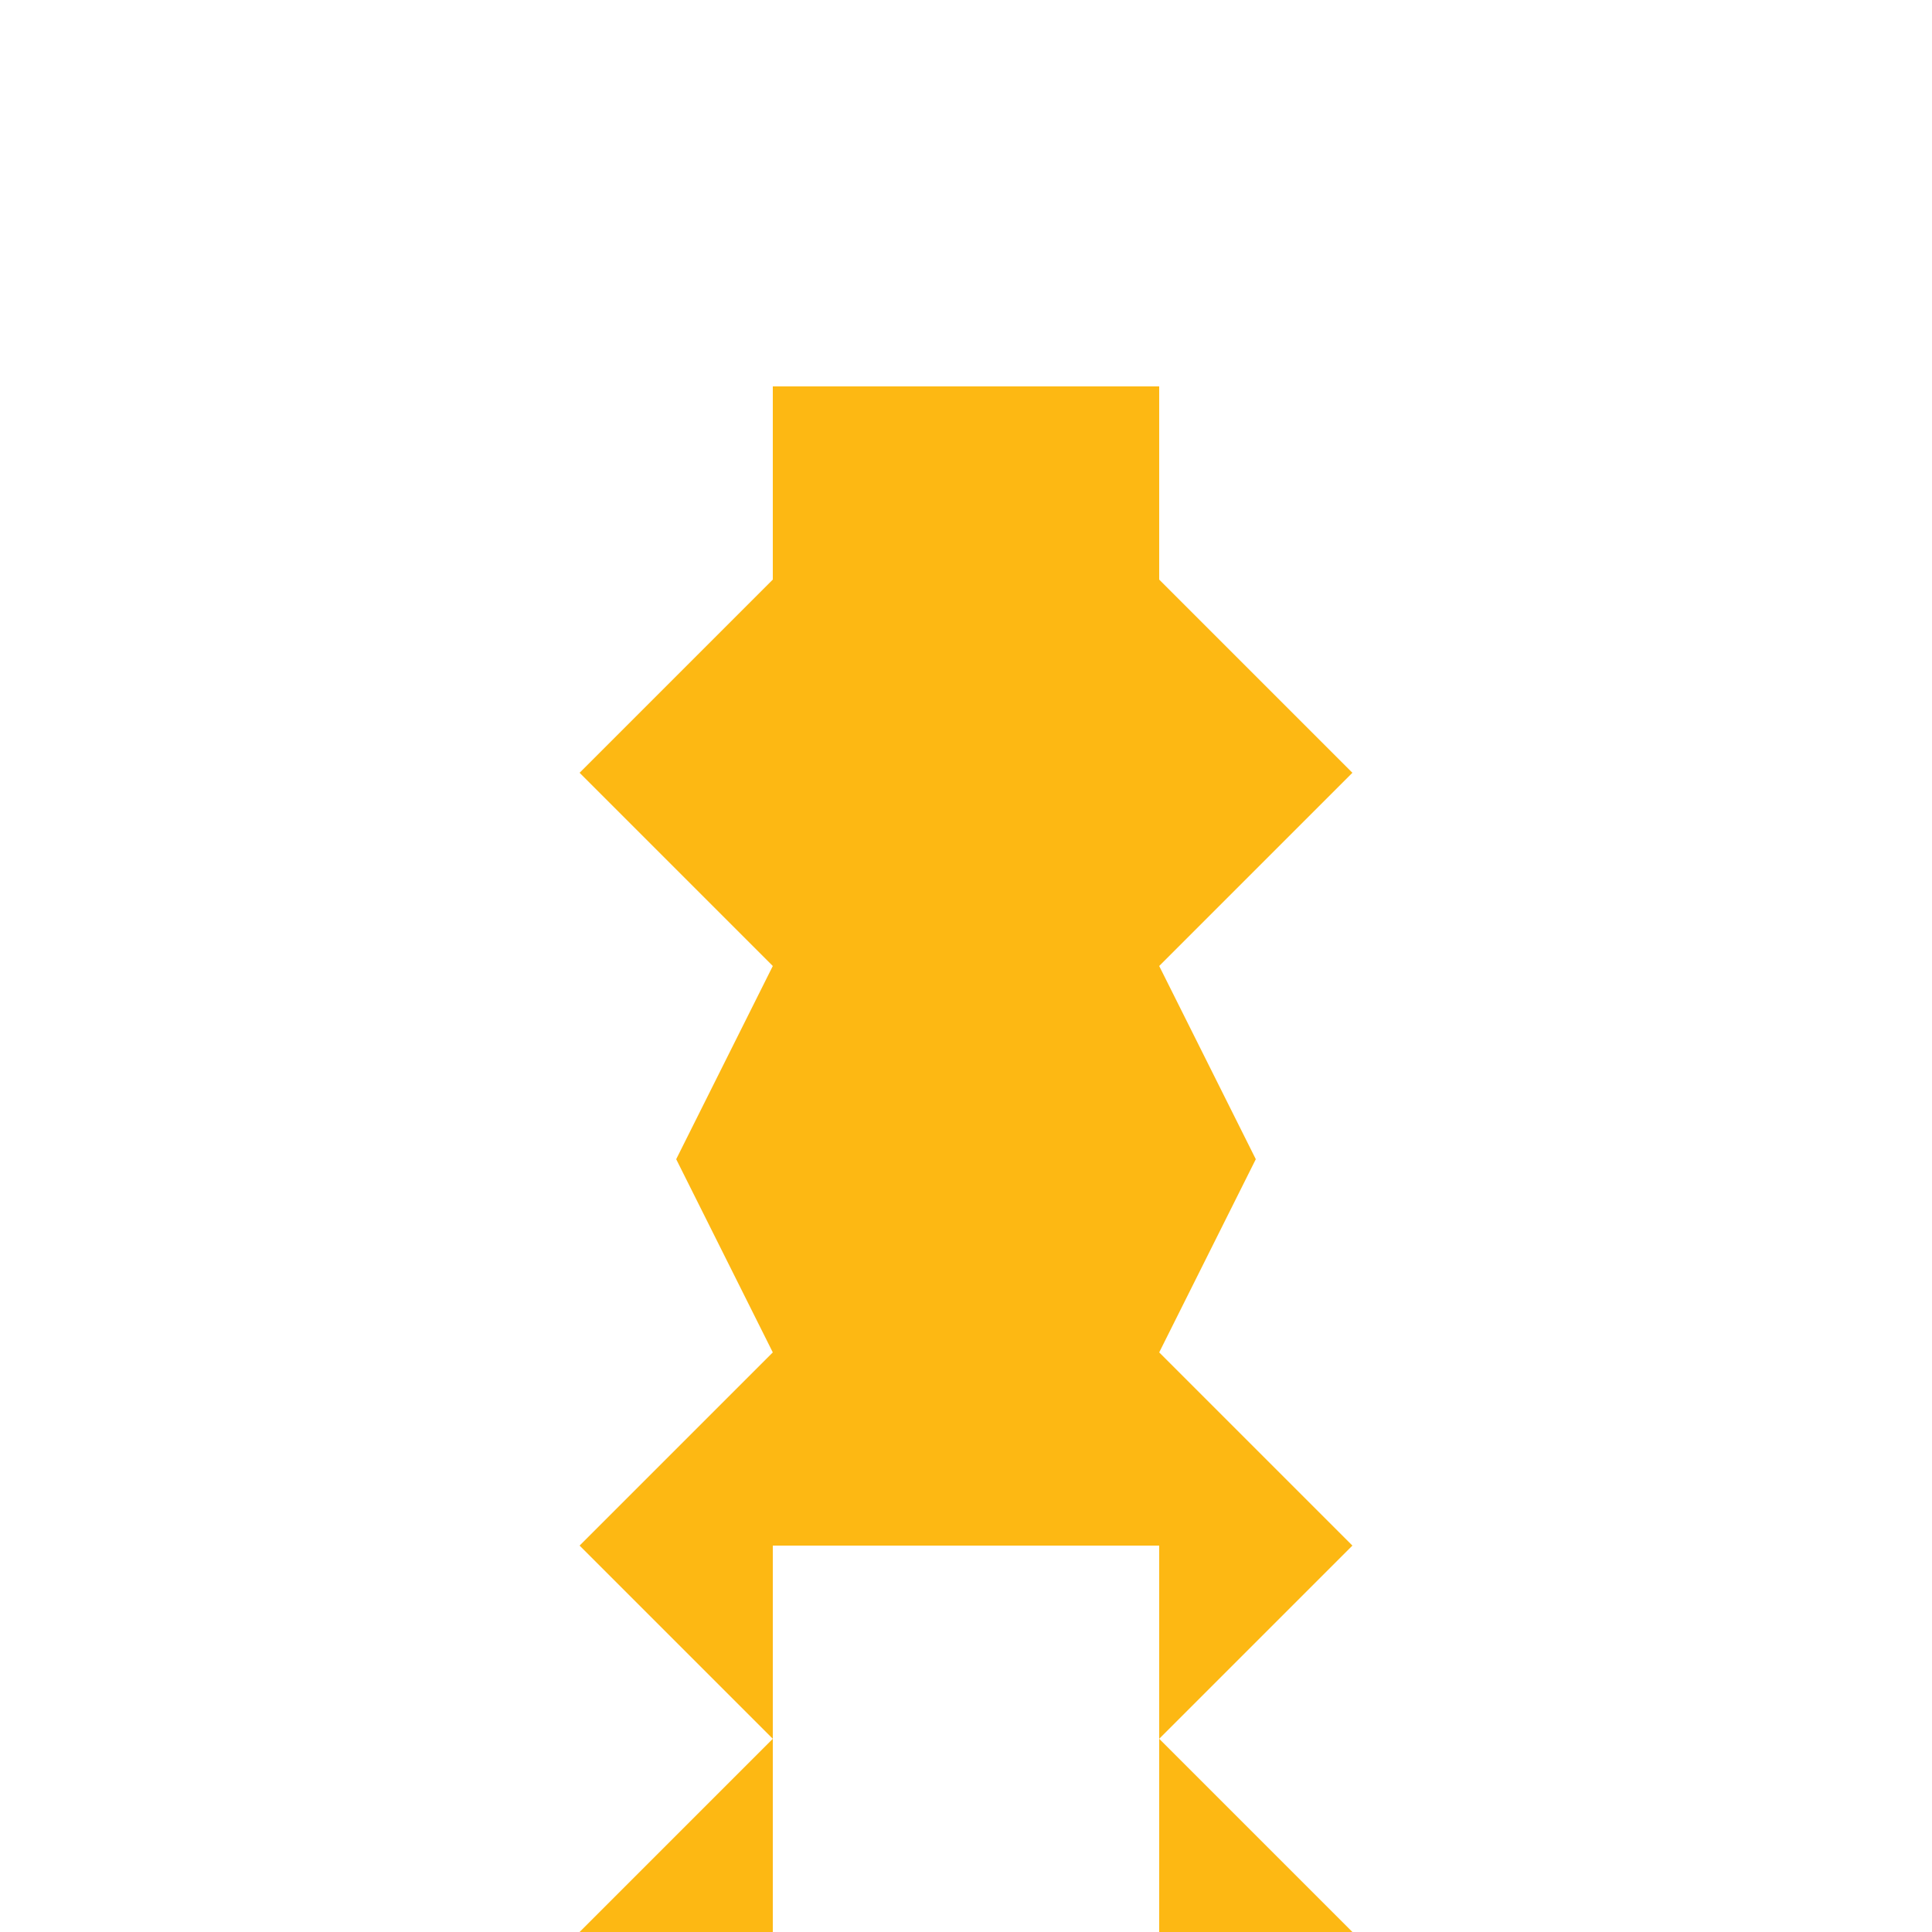
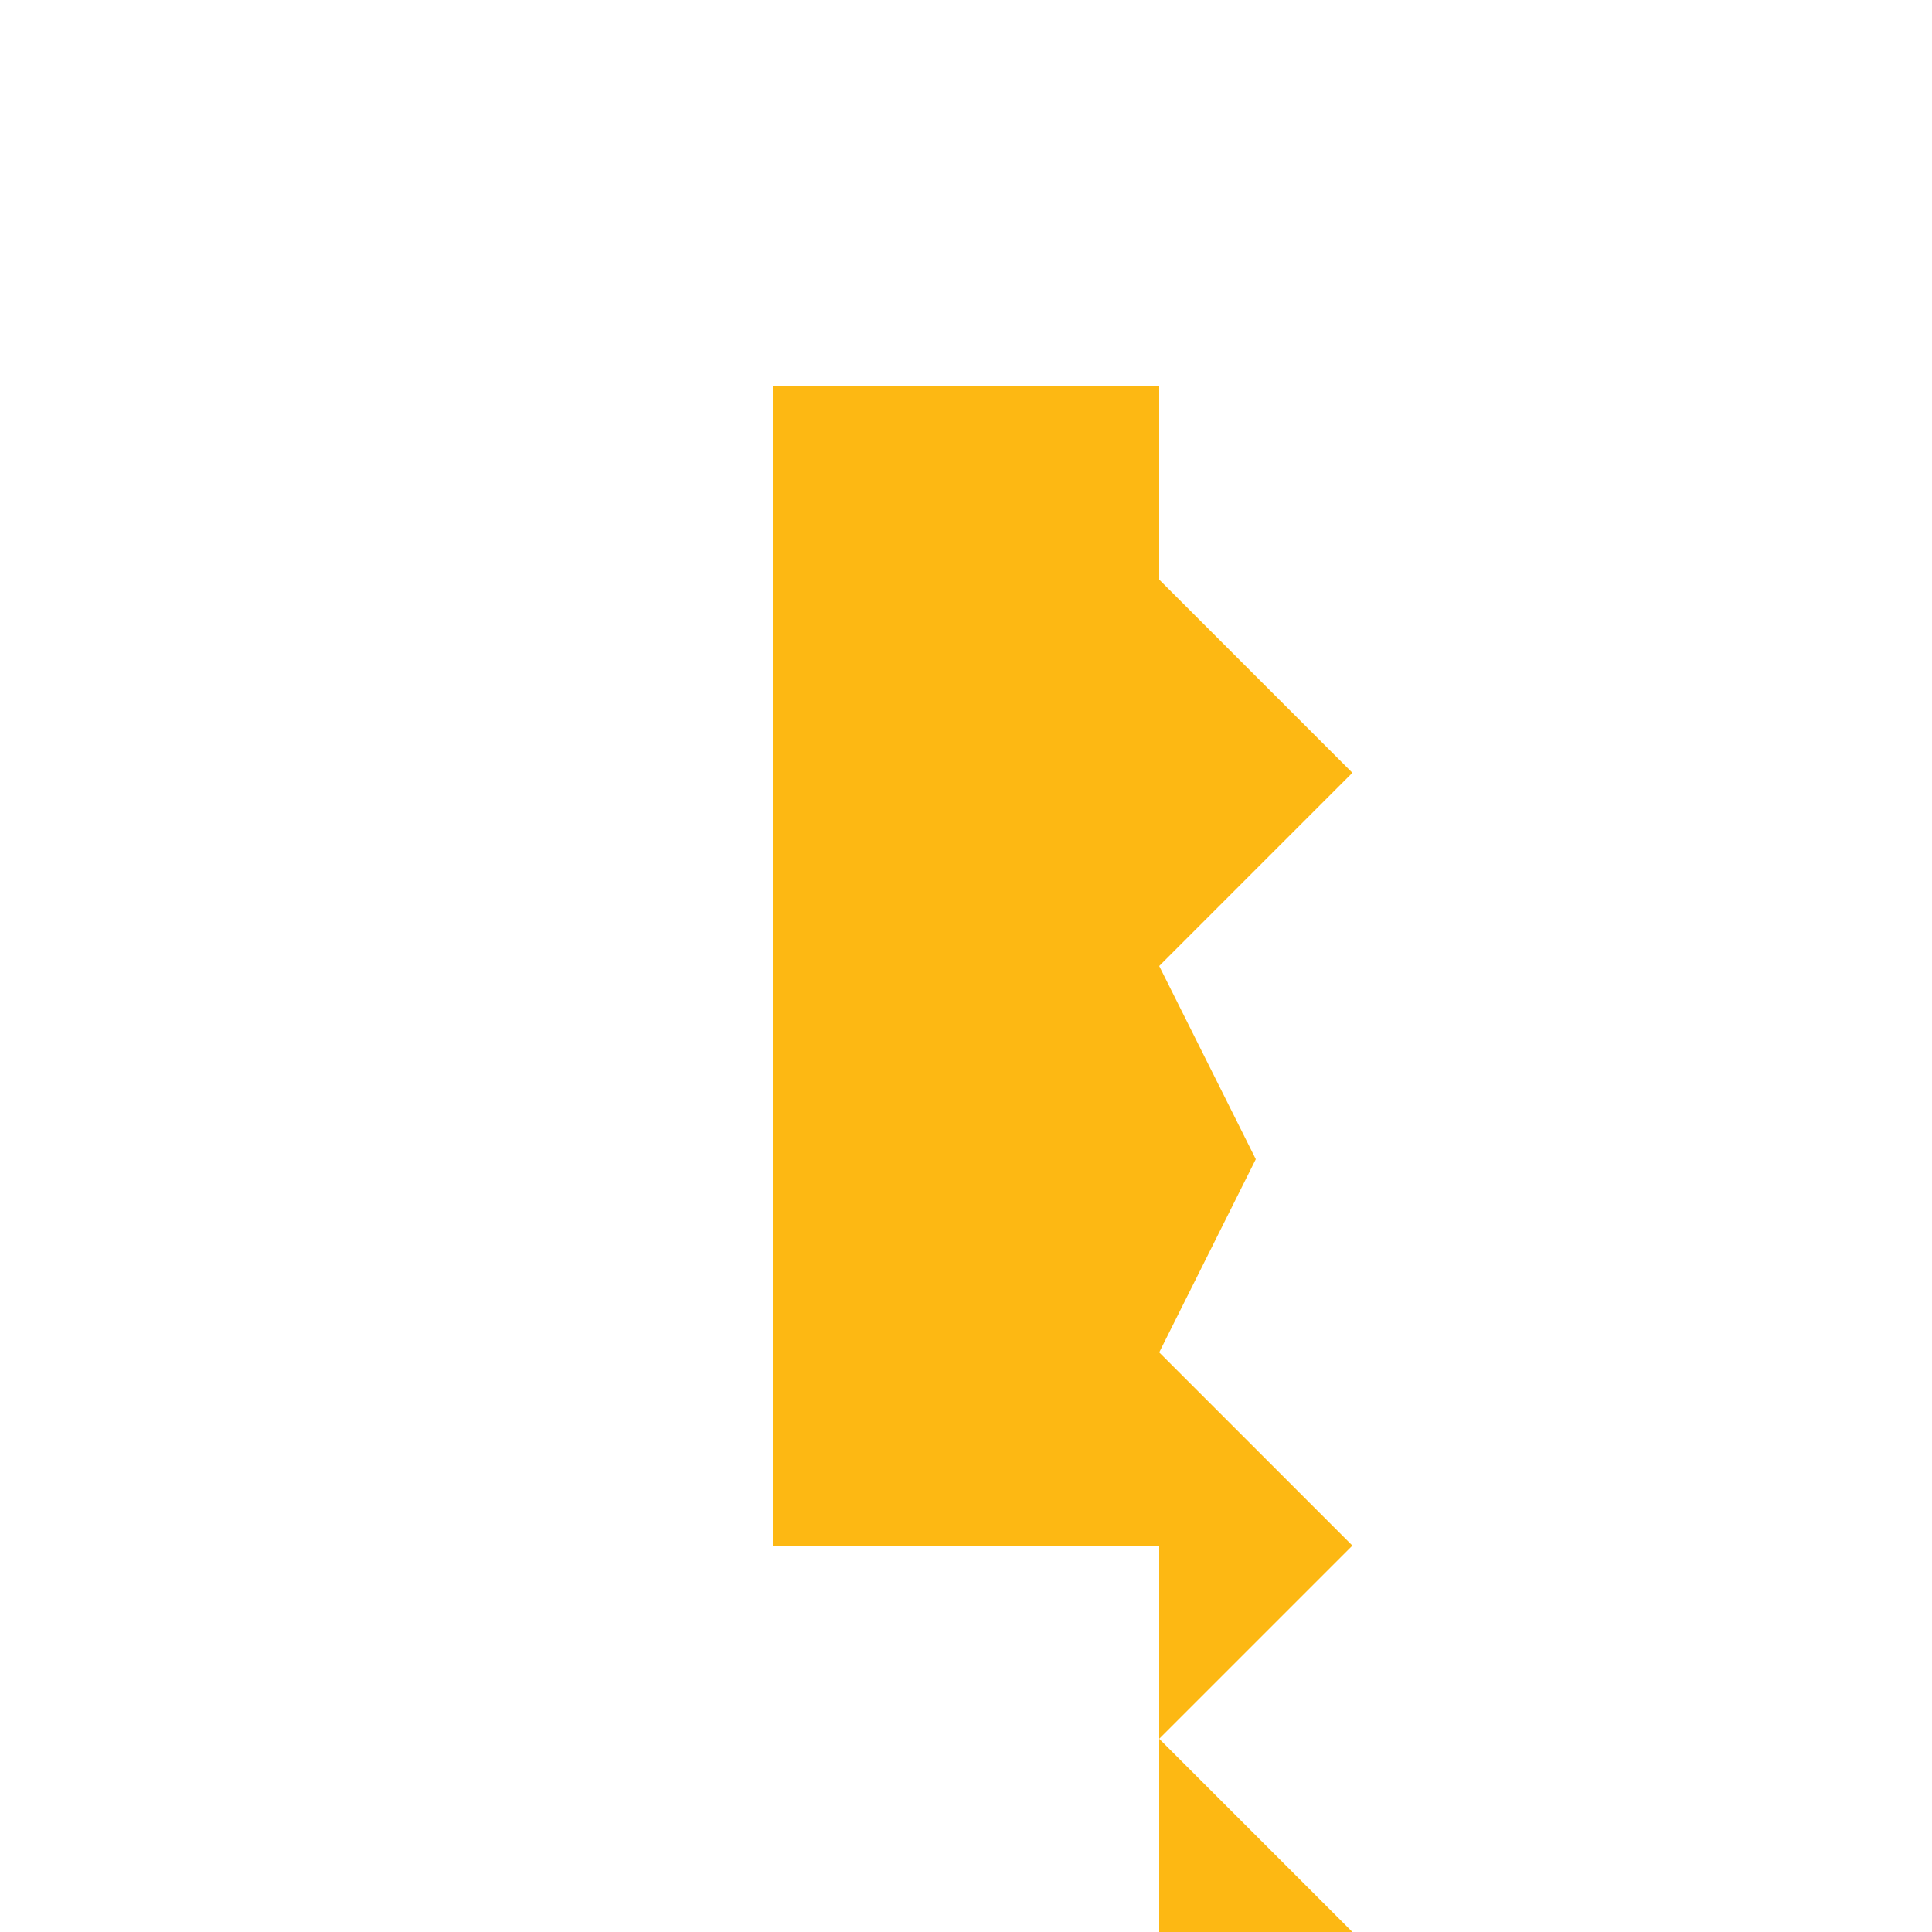
<svg xmlns="http://www.w3.org/2000/svg" width="500" height="500">
  <defs />
  <g>
    <rect fill="#FDB813" stroke="none" x="200" y="100" width="100" height="300" />
-     <path fill="#FDB813" stroke="none" paint-order="stroke fill markers" d=" M 200 150 L 150 200 L 200 250 L 175 300 L 200 350 L 150 400 L 200 450 L 150 500 L 200 500 Z" />
    <path fill="#FDB813" stroke="none" paint-order="stroke fill markers" d=" M 300 150 L 350 200 L 300 250 L 325 300 L 300 350 L 350 400 L 300 450 L 350 500 L 300 500 Z" />
  </g>
</svg>